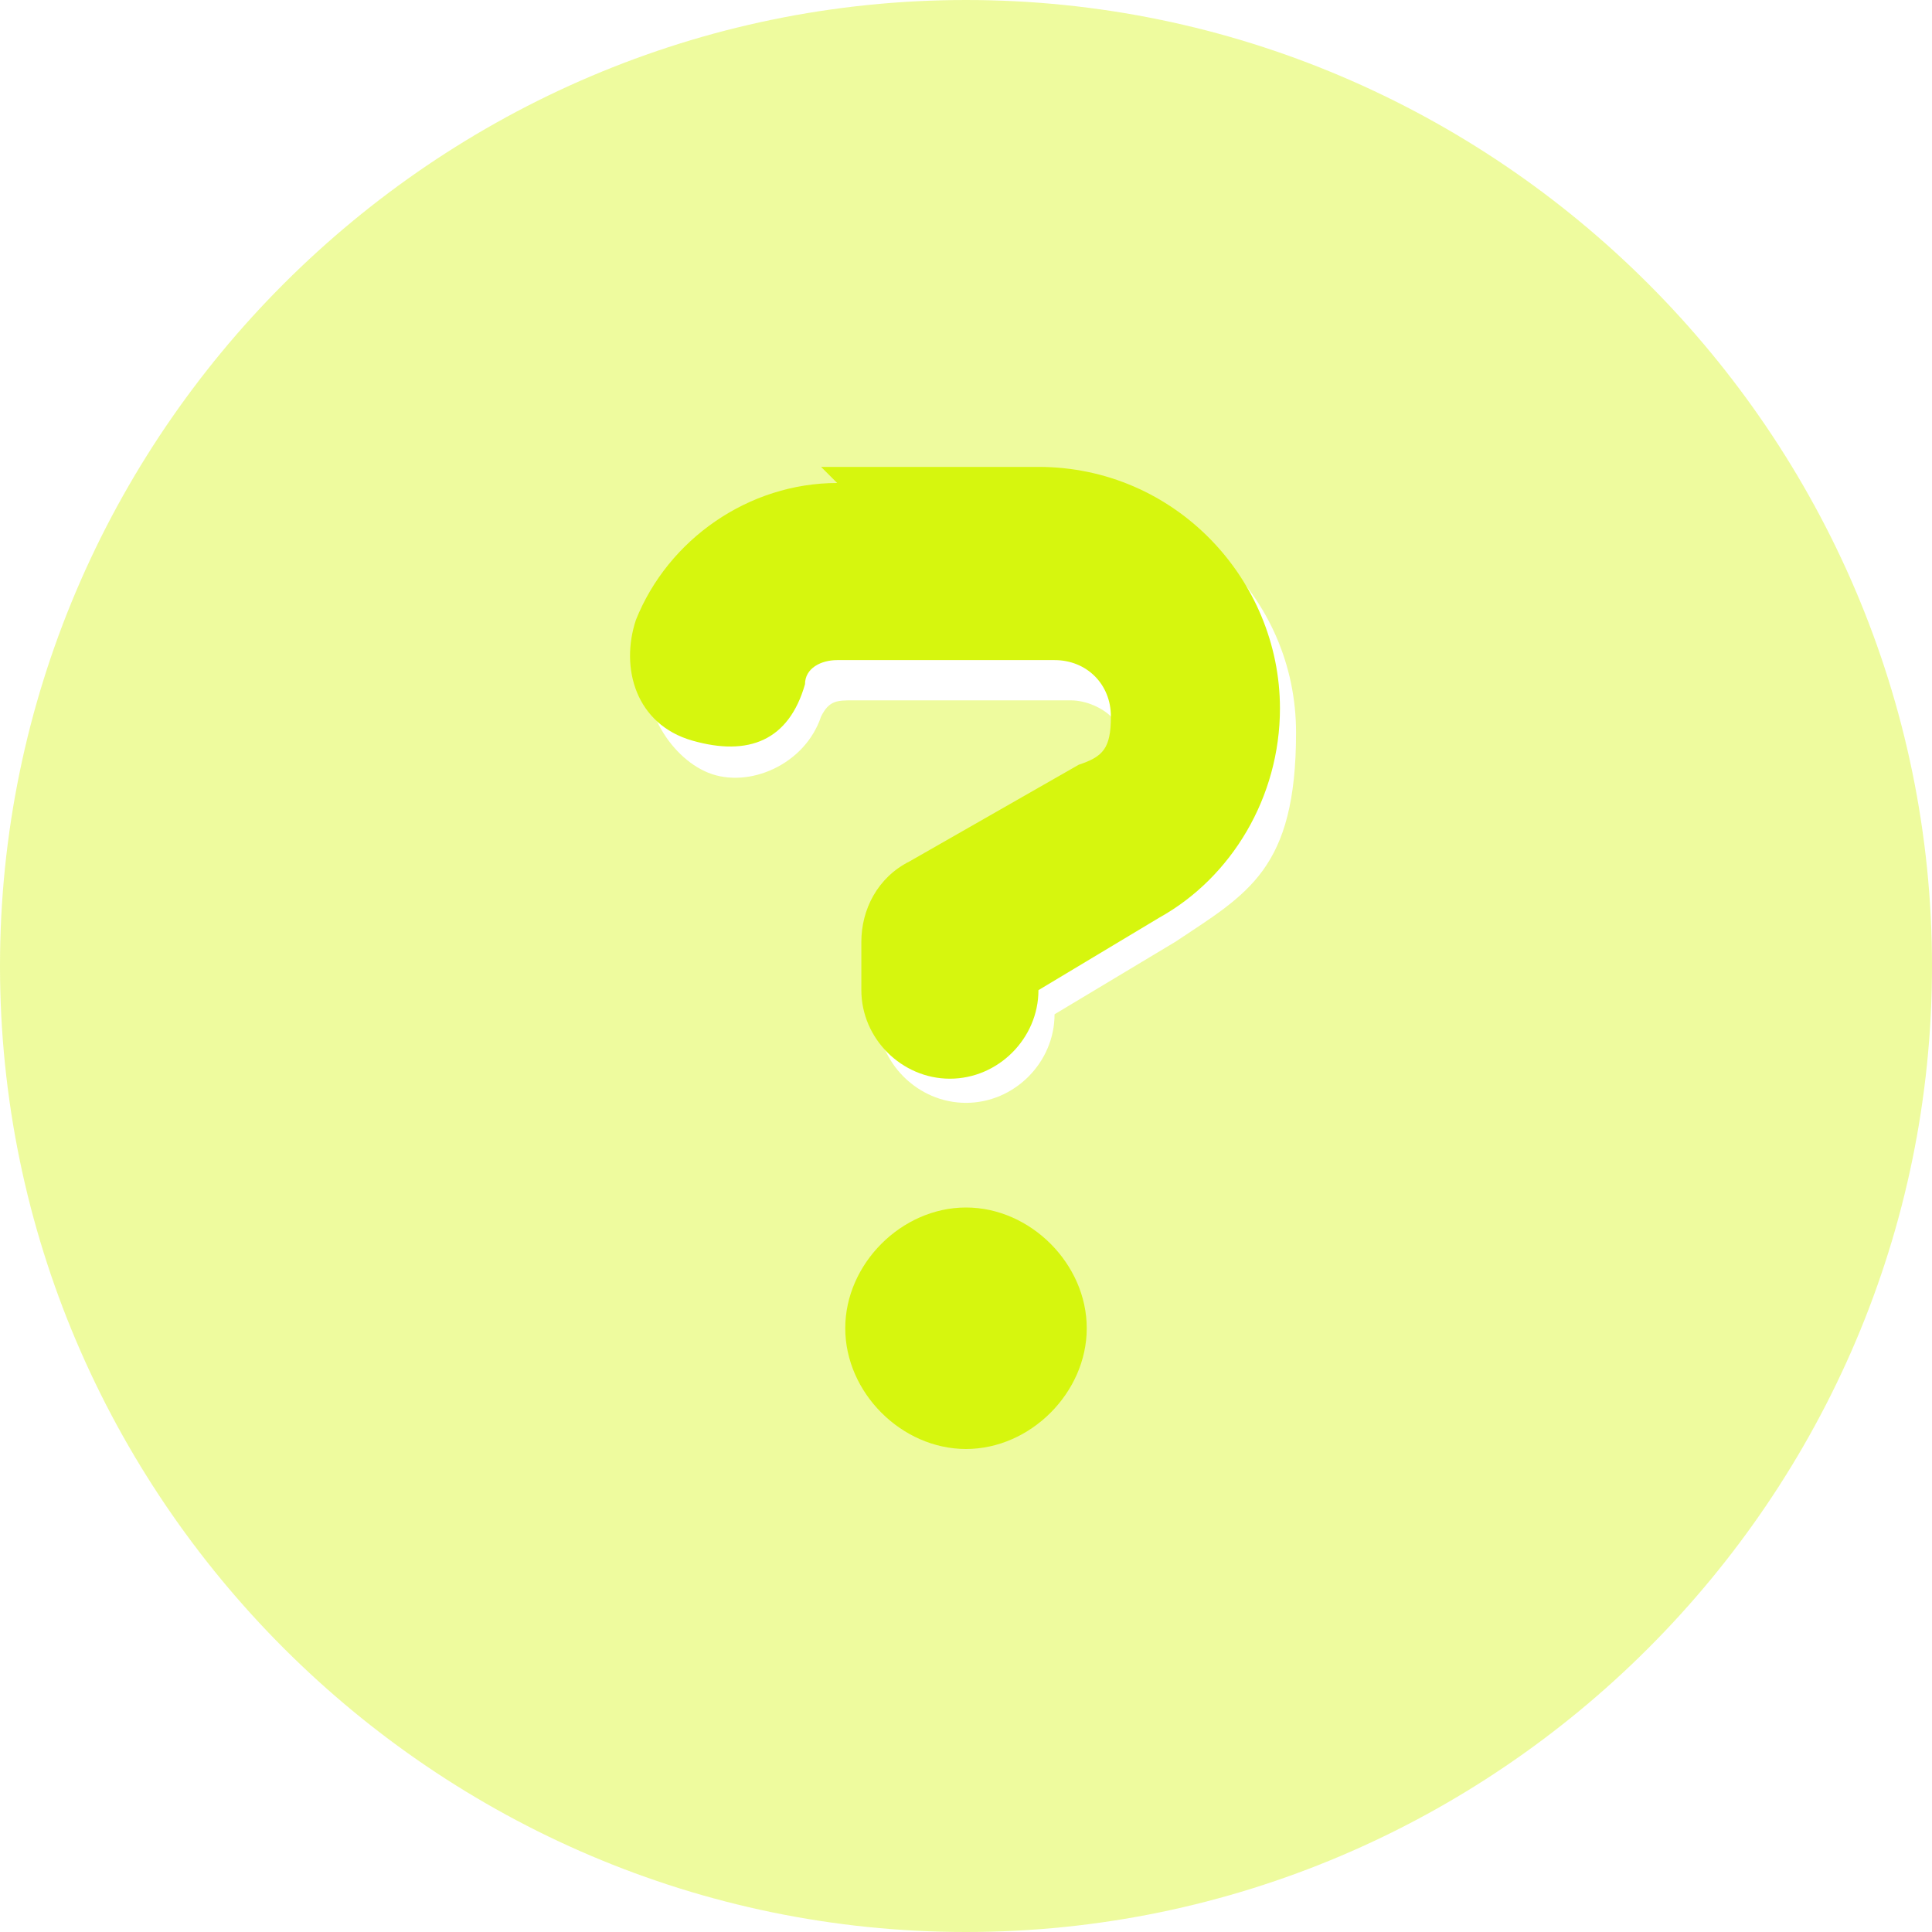
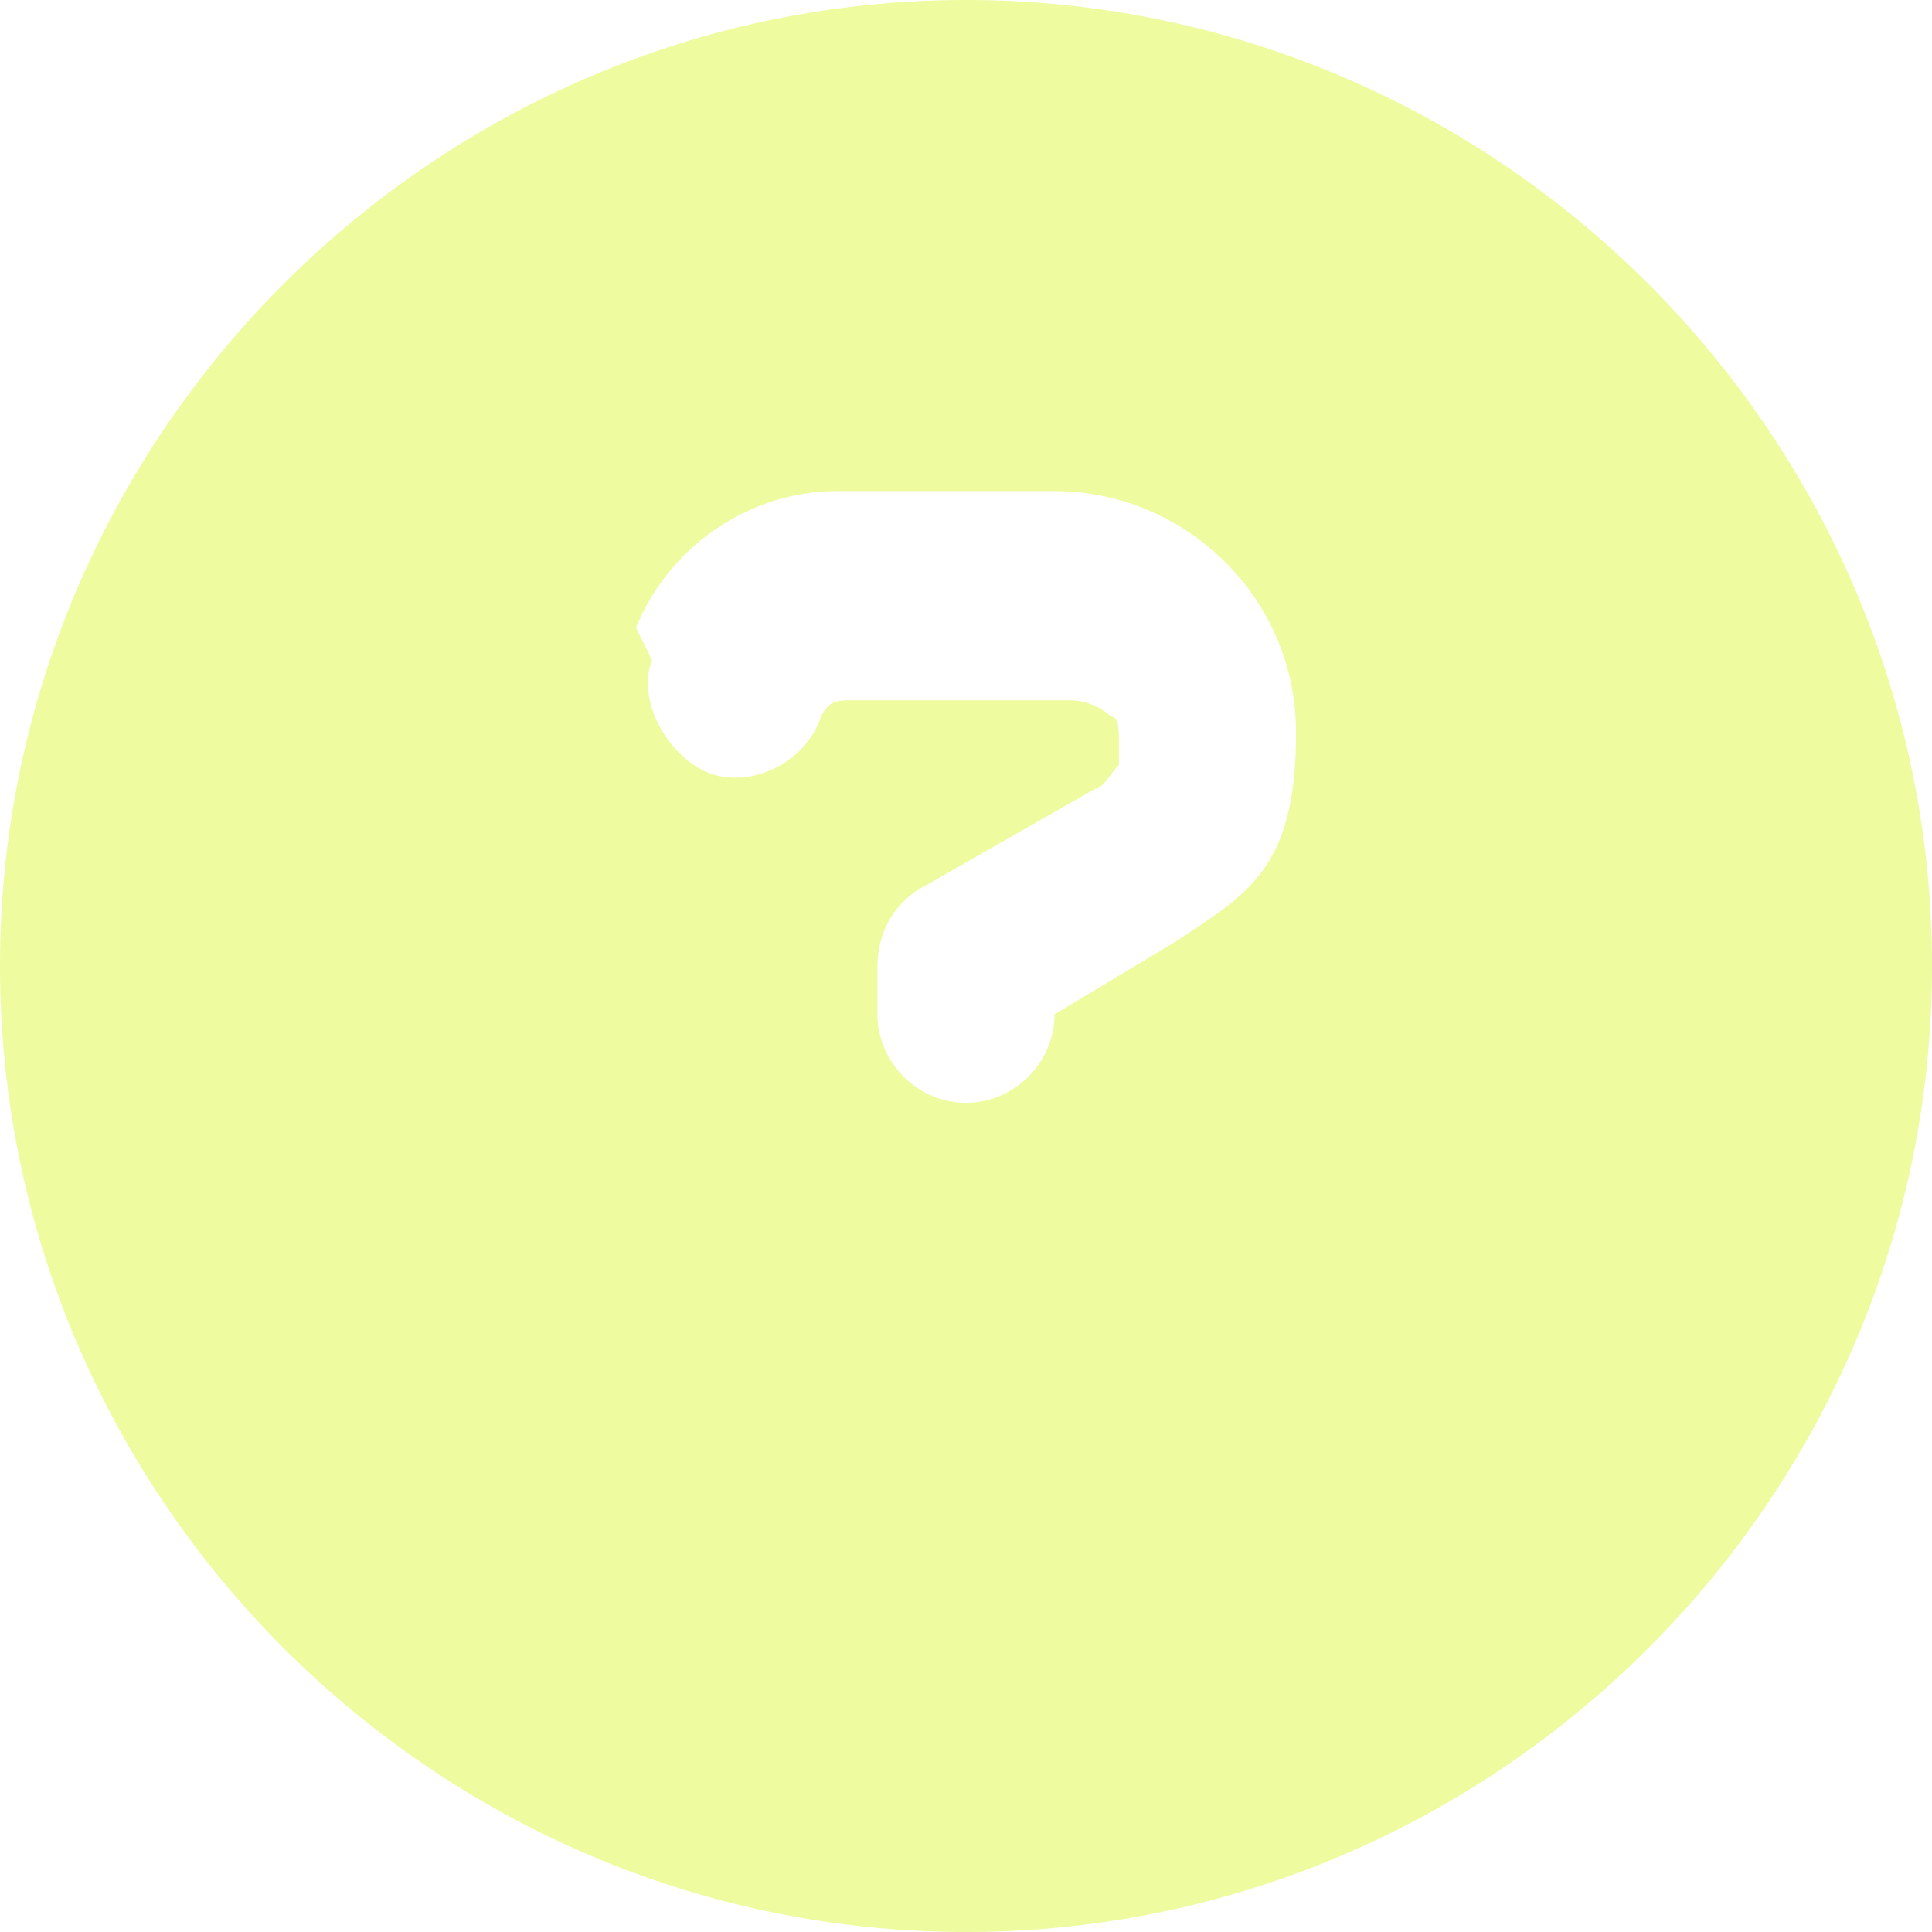
<svg xmlns="http://www.w3.org/2000/svg" id="Layer_1" width="24" height="24" version="1.1" viewBox="0 0 24 24">
  <defs>
    <style>
      .st0 {
        isolation: isolate;
        opacity: .4;
      }

      .st0, .st1 {
        fill: #d6f60e;
      }
    </style>
  </defs>
  <path class="st0" d="M0,12c0,6.6,5.4,12,12,12s12-5.4,12-12S18.6,0,12,0,0,5.4,0,12ZM7.9,7.8h0c.4-1,1.4-1.7,2.5-1.7h2.7c1.6,0,3,1.3,3,3s-.6,2-1.5,2.6c-.5.3-1,.6-1.5.9,0,.6-.5,1.1-1.1,1.1s-1.1-.5-1.1-1.1v-.6c0-.4.2-.8.6-1,.7-.4,1.4-.8,2.1-1.2.1,0,.2-.2.3-.3v-.2h0c0-.2,0-.1,0-.1h0c0-.1,0-.3-.1-.3-.1-.1-.3-.2-.5-.2h-2.7c-.2,0-.3,0-.4.2h0c-.2.6-.9.9-1.4.7s-.9-.9-.7-1.4h0l-.2-.4ZM13.5,16.5h0Z" />
-   <path class="st1" d="M10.4,6c-1.1,0-2.1.7-2.5,1.7h0c-.2.6,0,1.3.7,1.5s1.2,0,1.4-.7h0c0-.2.2-.3.4-.3h2.7c.4,0,.7.3.7.7s-.1.5-.4.6l-2.1,1.2c-.4.2-.6.6-.6,1v.6c0,.6.5,1.1,1.1,1.1s1.1-.5,1.1-1.1l1.5-.9c.9-.5,1.5-1.5,1.5-2.6,0-1.6-1.3-3-3-3h-2.7l.2.2ZM12,18c.8,0,1.5-.7,1.5-1.5s-.7-1.5-1.5-1.5-1.5.7-1.5,1.5.7,1.5,1.5,1.5Z" />
</svg>